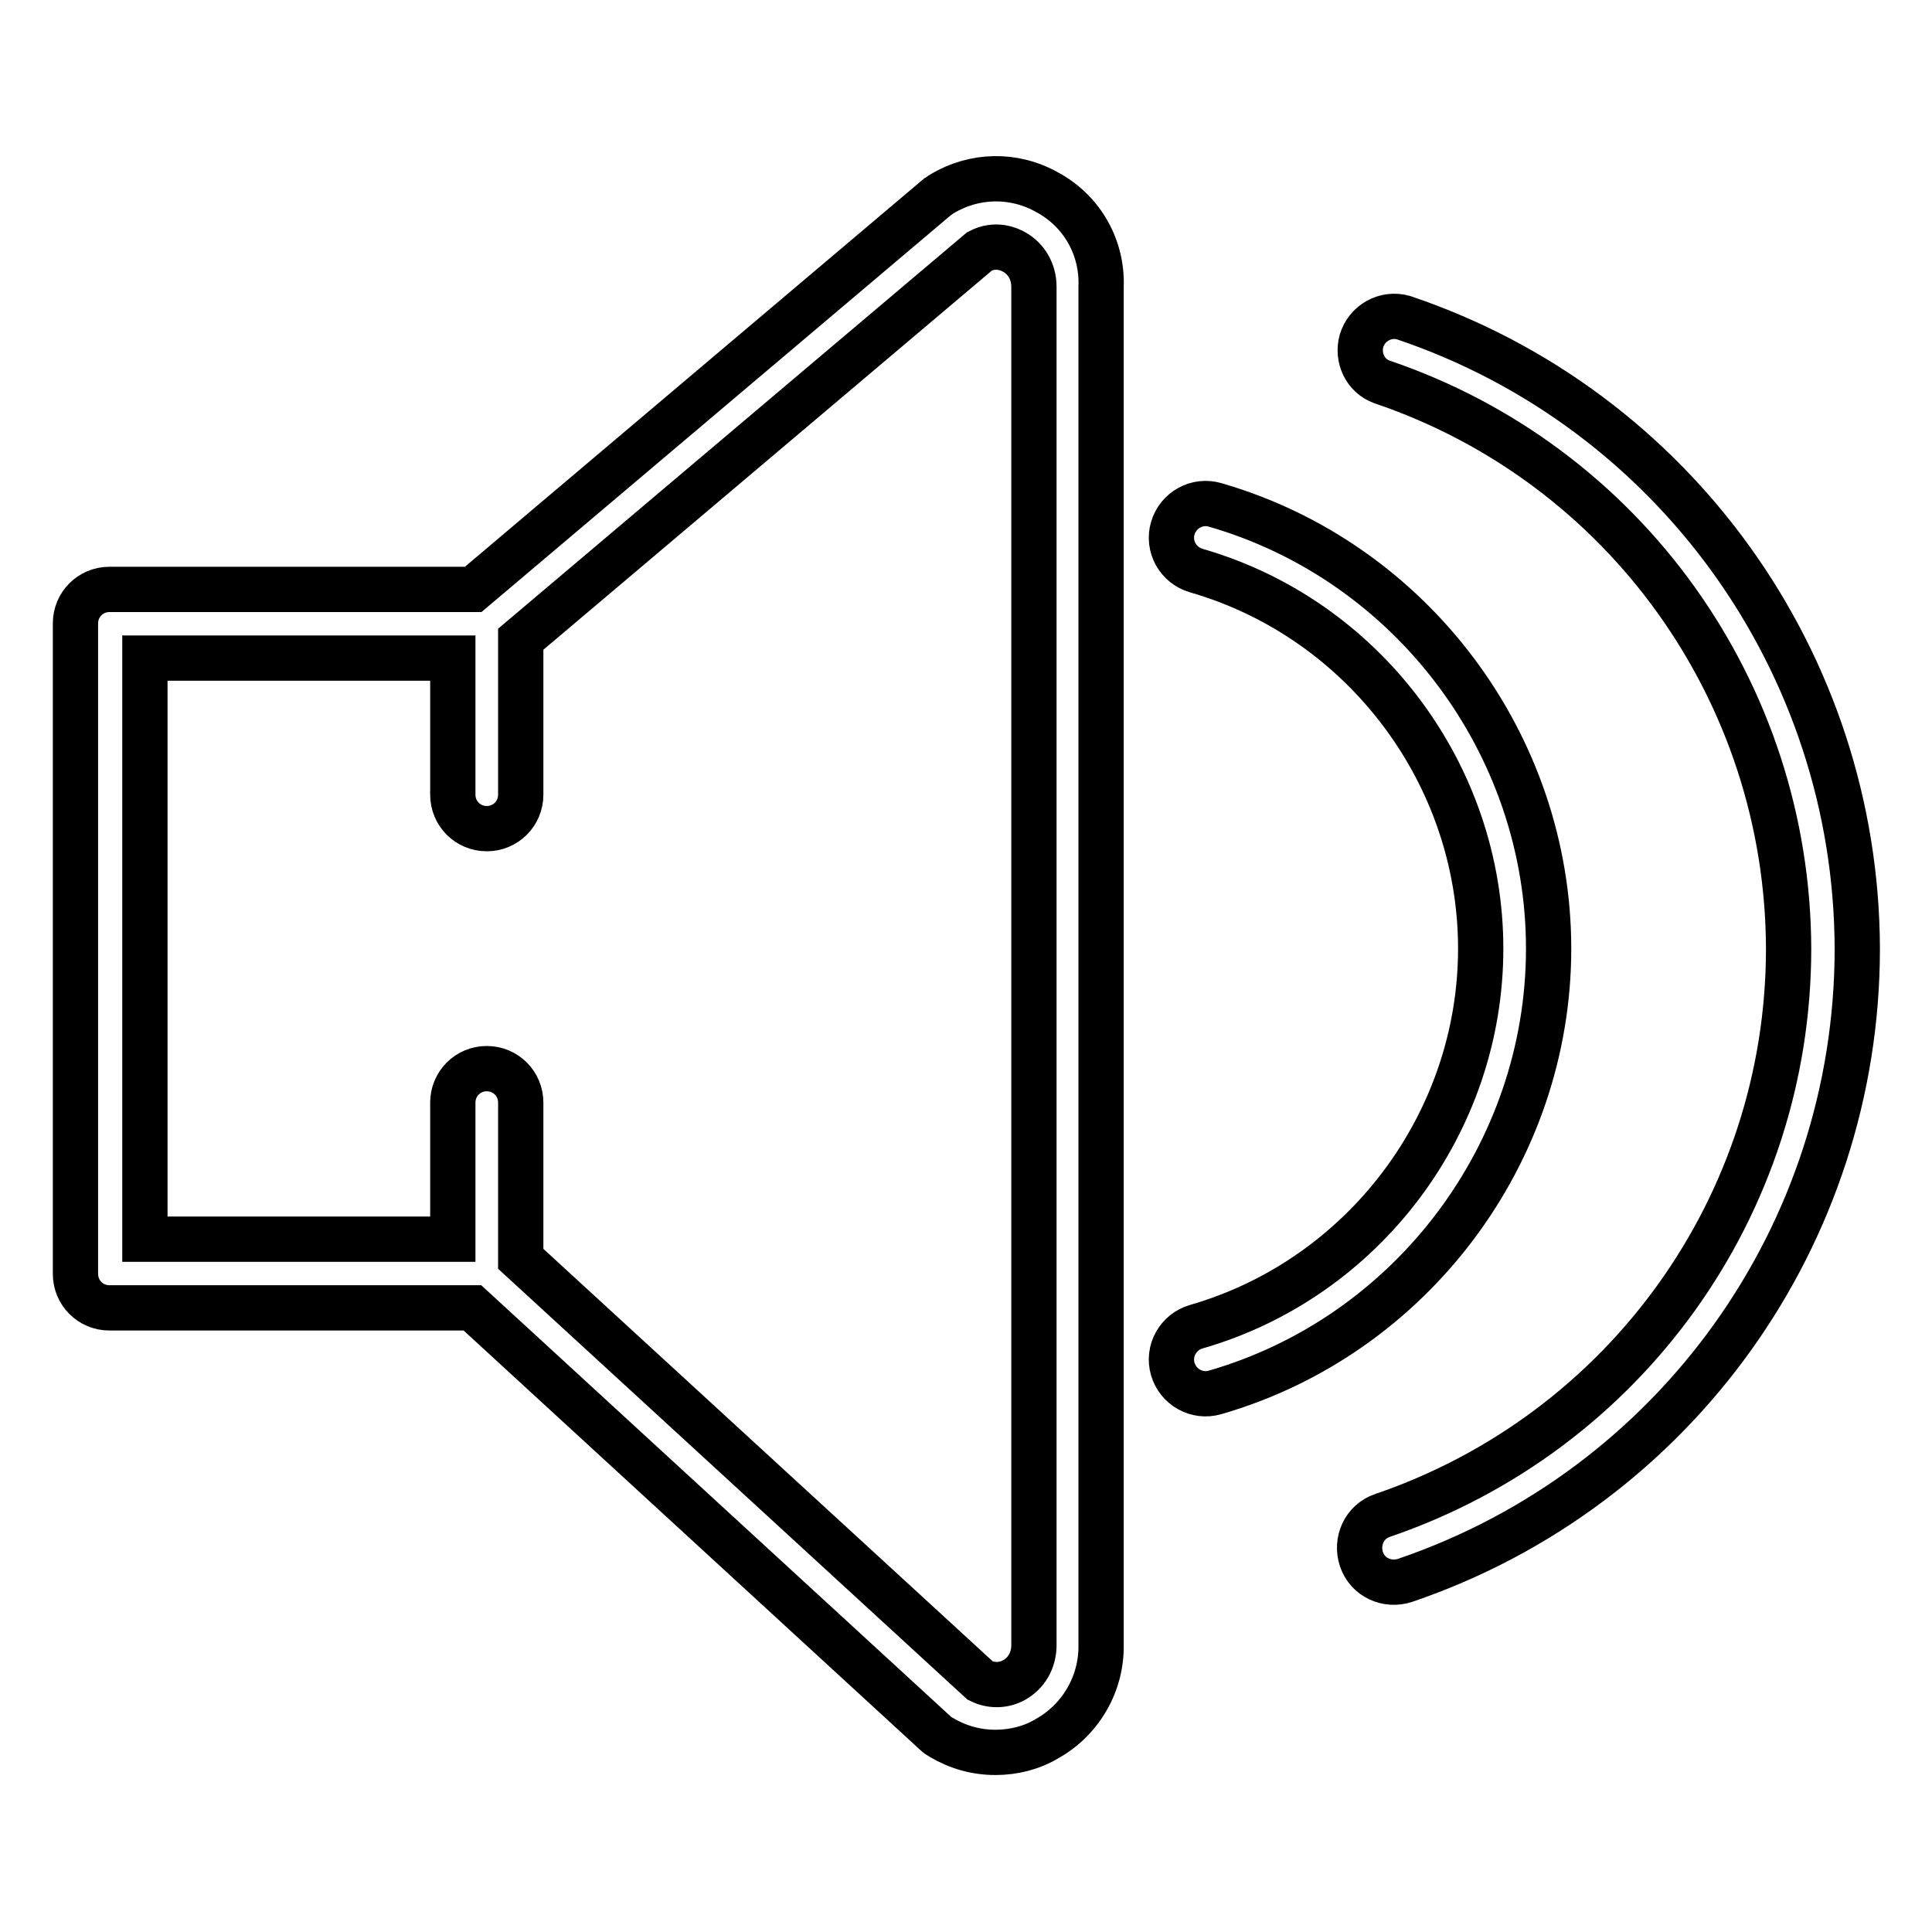
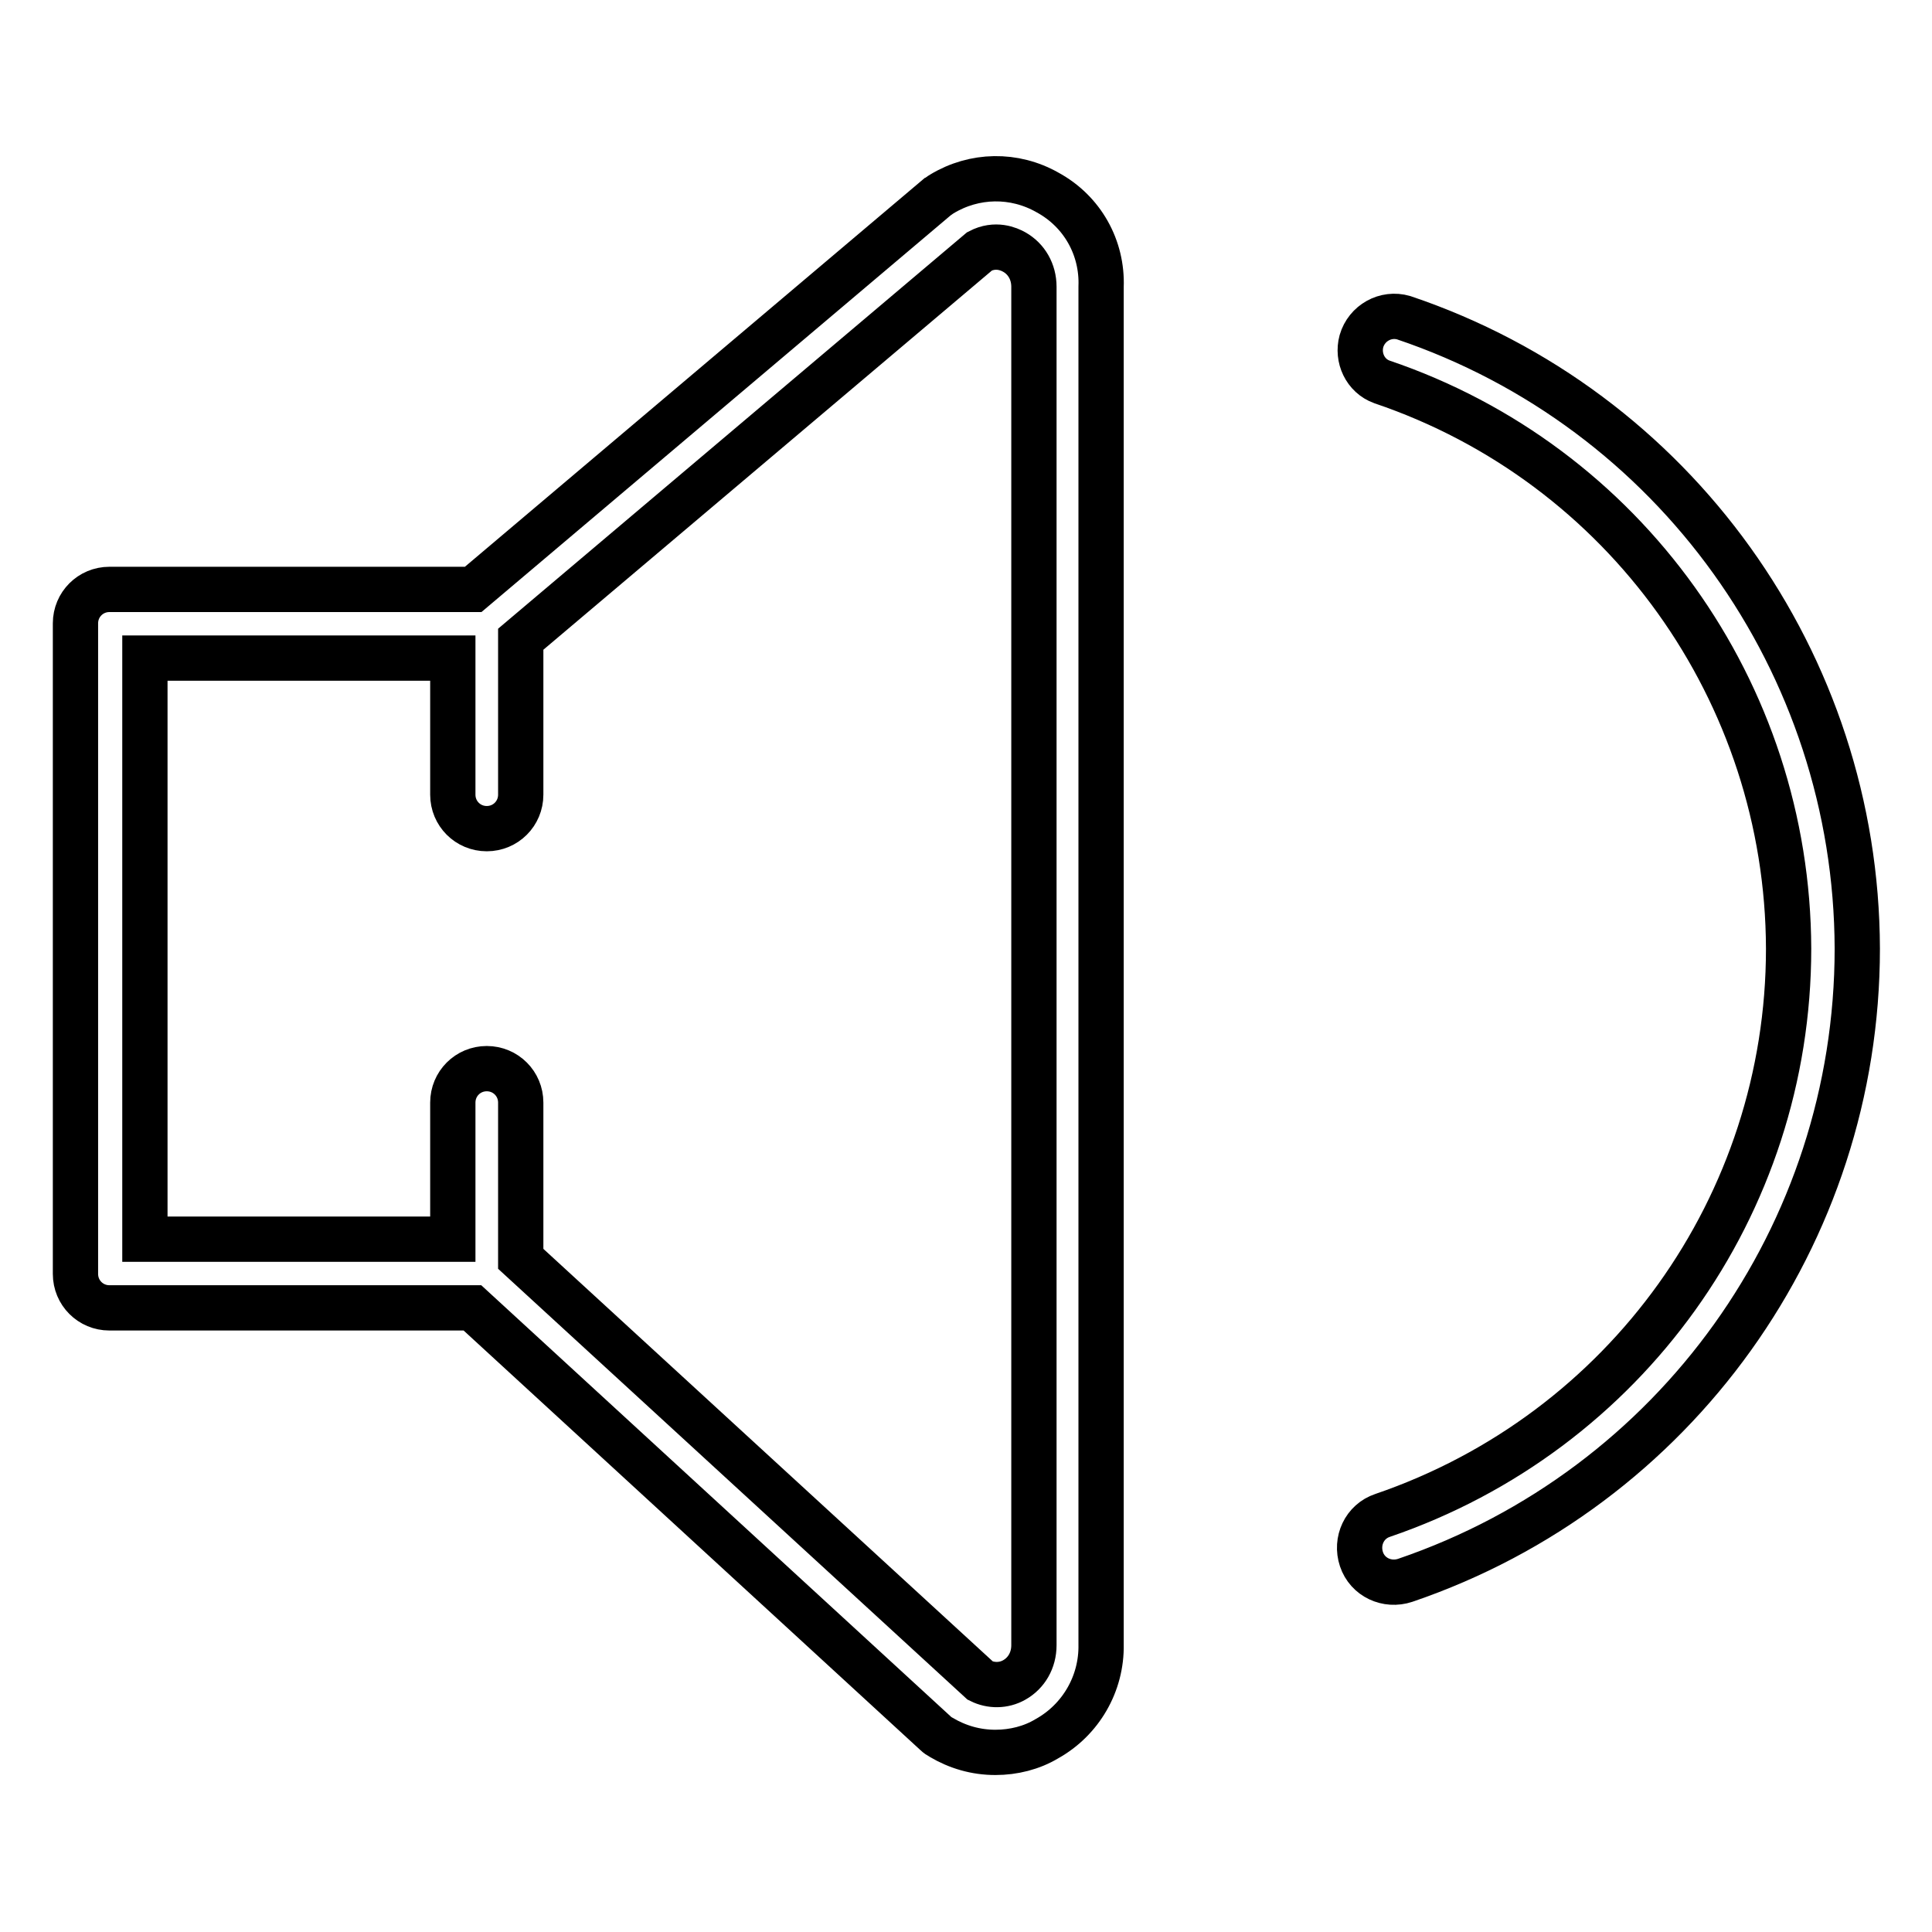
<svg xmlns="http://www.w3.org/2000/svg" version="1.1" x="0px" y="0px" viewBox="0 0 256 256" enable-background="new 0 0 256 256" xml:space="preserve">
  <g>
    <path stroke-width="6" fill-opacity="0" stroke="#000000" d="M138.8,25.5c-4.4-2.5-9.7-2.4-14,0.2c-0.2,0.1-0.4,0.3-0.6,0.4l-61.5,52H14.5c-2.5,0-4.5,2-4.5,4.5v86.2 c0,2.5,2,4.5,4.5,4.5l48.1,0l61.4,56.4c0.2,0.2,0.5,0.4,0.7,0.5c2.2,1.3,4.6,2,7.2,2c2.4,0,4.8-0.6,6.8-1.8 c4.5-2.5,7.3-7.3,7.2-12.5V38C146.1,32.8,143.4,28,138.8,25.5z M137,218c0,2-1,3.7-2.6,4.6c-1.4,0.8-3.1,0.8-4.5,0.1L69,166.8 v-20.7c0-2.5-2-4.5-4.5-4.5c-2.5,0-4.5,2-4.5,4.5c0,0,0,0,0,0v18.1l-40.8,0V87.2h40.8v18.1c0,2.5,2,4.5,4.5,4.5 c2.5,0,4.5-2,4.5-4.5c0,0,0,0,0,0V84.7l60.8-51.4c2.1-1.1,3.9-0.3,4.6,0.1C136,34.3,137,36,137,38V218z M186,42.1 c-2.4-0.7-4.9,0.7-5.6,3.1c-0.6,2.2,0.5,4.6,2.7,5.4c32.2,10.9,53.8,41.1,53.9,75.1c0,34-21.6,64.1-53.8,75.1 c-2.4,0.8-3.6,3.4-2.8,5.8c0.8,2.4,3.4,3.6,5.8,2.8c35.8-12.2,59.9-45.8,59.9-83.7C246,87.9,221.9,54.2,186,42.1z" />
-     <path stroke-width="6" fill-opacity="0" stroke="#000000" d="M205.2,125.7c0-27.1-18.2-51.3-44.2-58.8c-2.4-0.7-4.9,0.7-5.6,3.1c-0.7,2.4,0.7,4.9,3.1,5.6 c22.2,6.4,37.7,27,37.7,50.1c0,23.1-15.5,43.7-37.7,50.1c-2.4,0.7-3.8,3.2-3.1,5.6c0.7,2.4,3.2,3.8,5.6,3.1 C187,177,205.2,152.8,205.2,125.7L205.2,125.7z" />
  </g>
</svg>